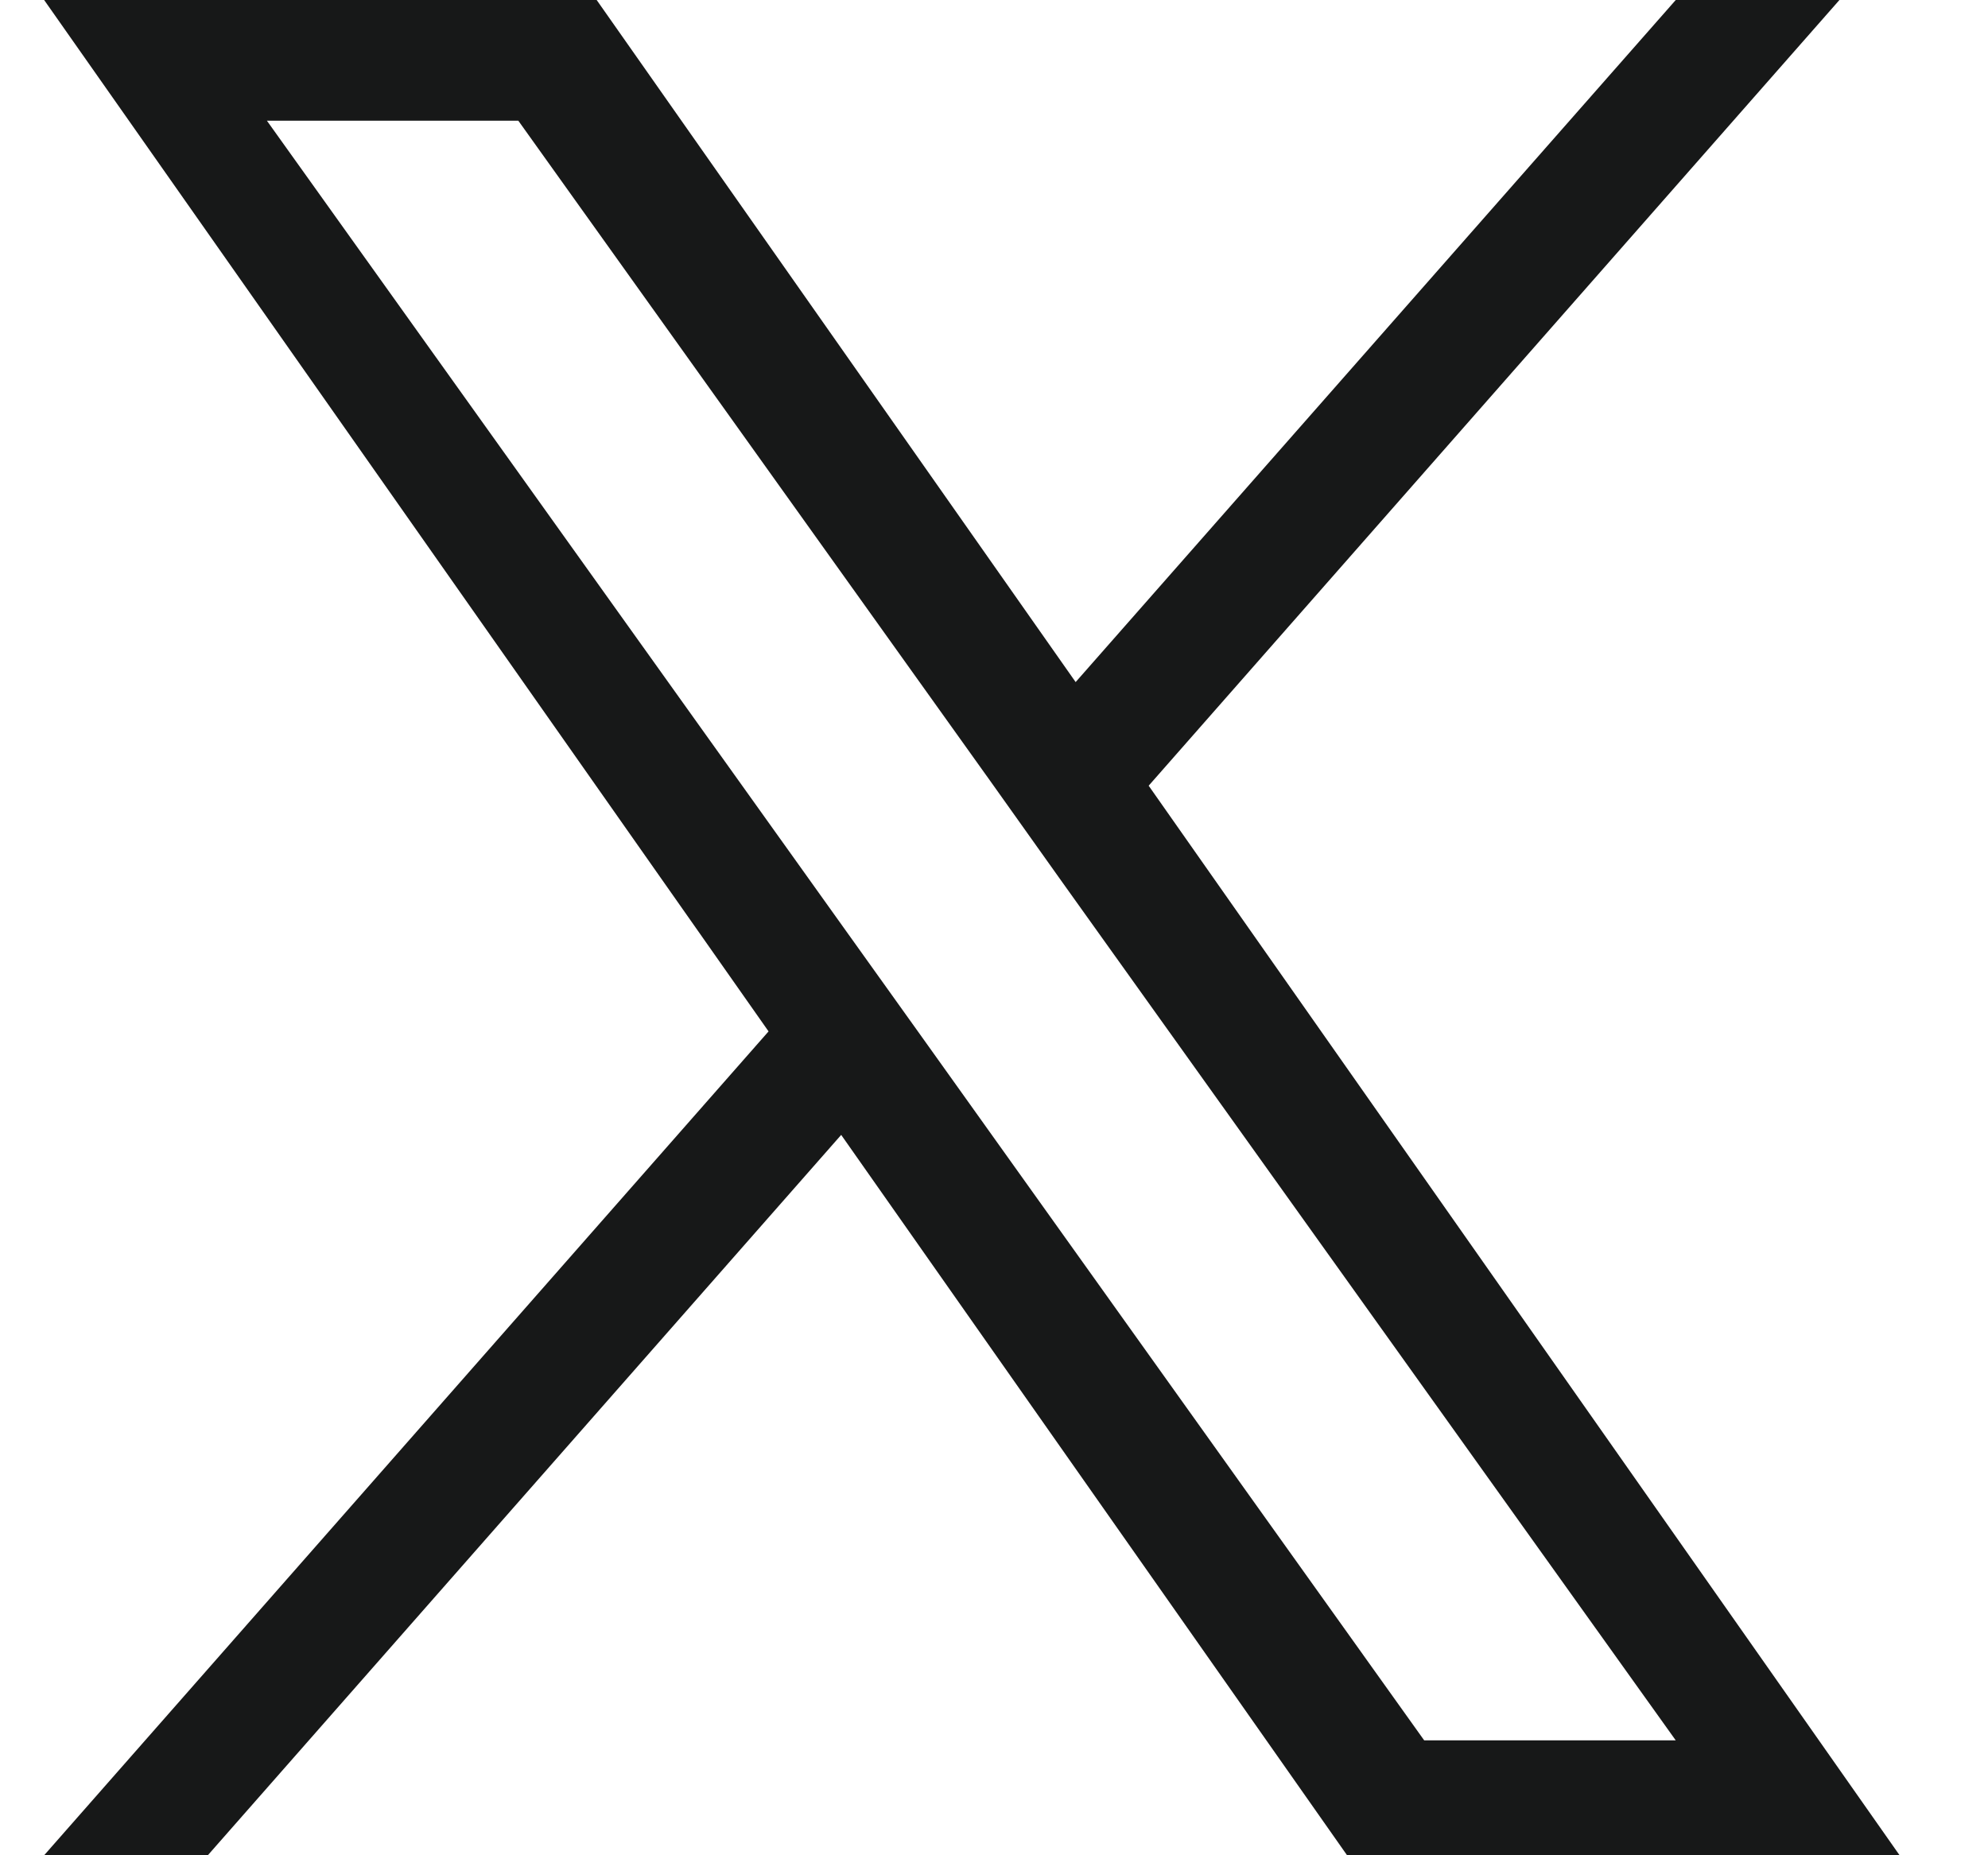
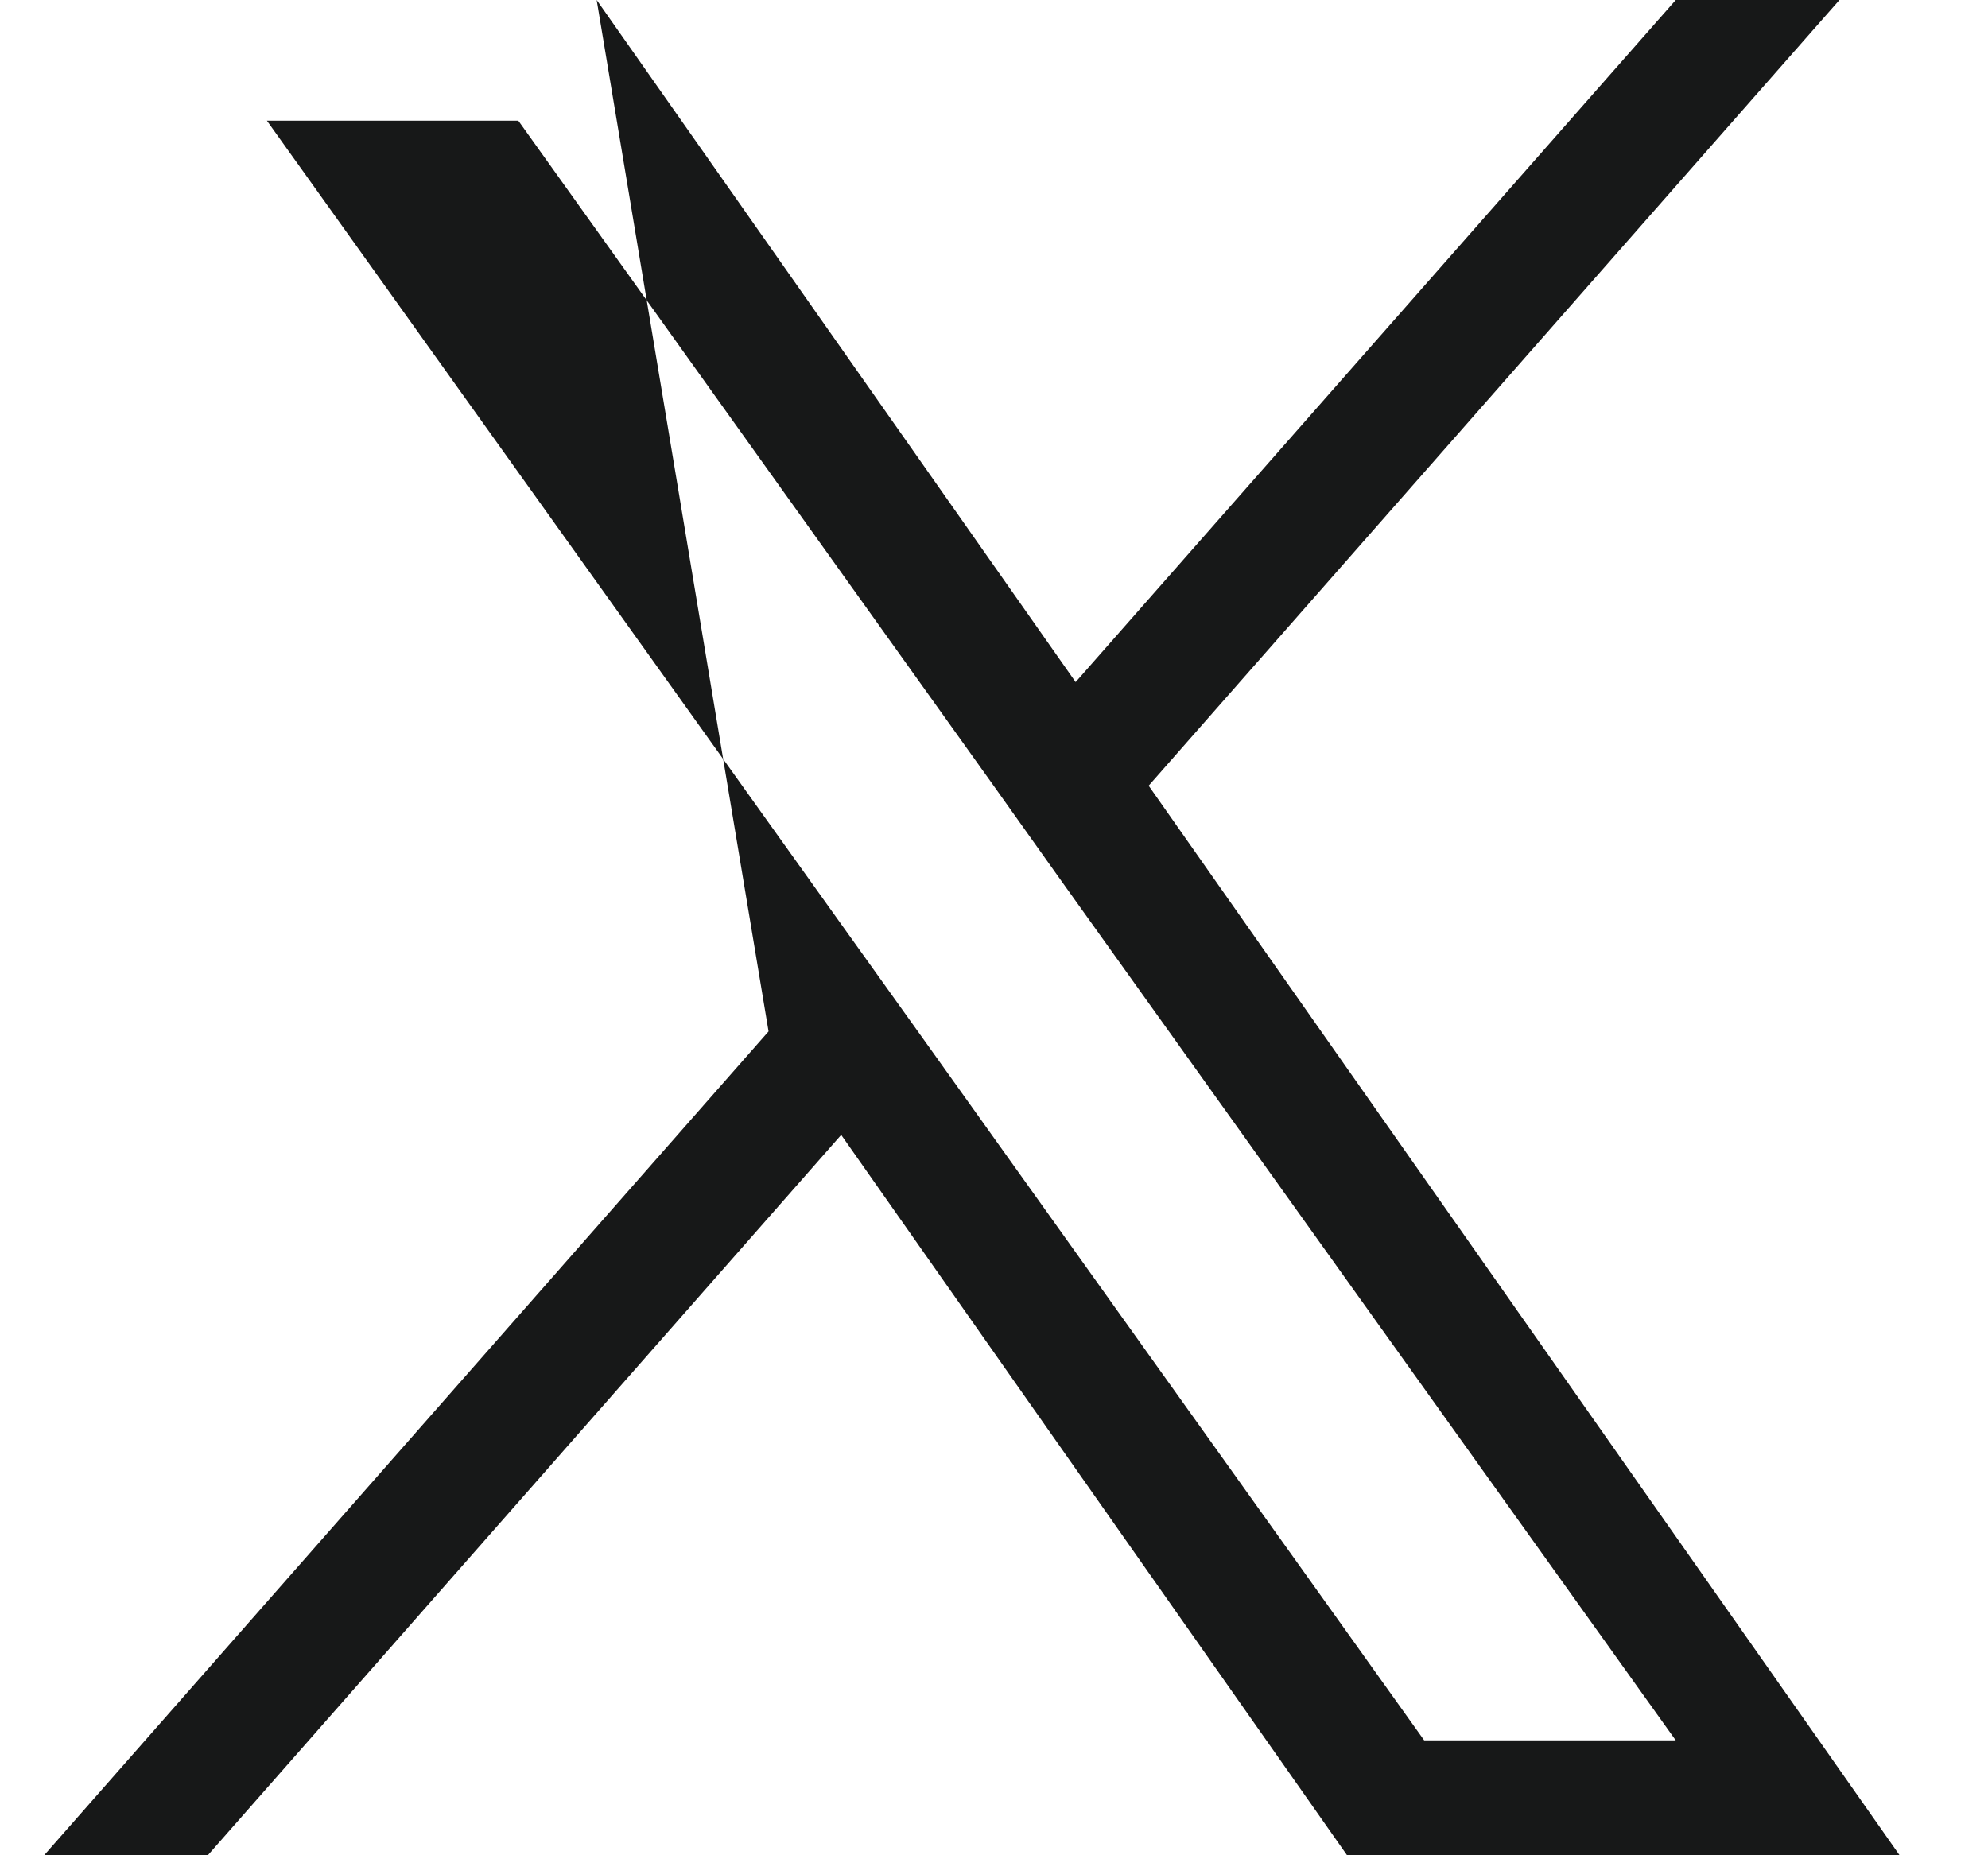
<svg xmlns="http://www.w3.org/2000/svg" width="15" height="14" viewBox="0 0 15 14" fill="none">
-   <path d="M8.667 5.929L13.879 0H12.644L8.116 5.147L4.502 0H0.333L5.799 7.783L0.333 14H1.568L6.347 8.564L10.164 14H14.333L8.667 5.929ZM6.975 7.852L6.42 7.076L2.014 0.911H3.911L7.468 5.888L8.02 6.664L12.644 13.133H10.746L6.975 7.852Z" fill="#171818" />
+   <path d="M8.667 5.929L13.879 0H12.644L8.116 5.147L4.502 0L5.799 7.783L0.333 14H1.568L6.347 8.564L10.164 14H14.333L8.667 5.929ZM6.975 7.852L6.42 7.076L2.014 0.911H3.911L7.468 5.888L8.02 6.664L12.644 13.133H10.746L6.975 7.852Z" fill="#171818" />
</svg>